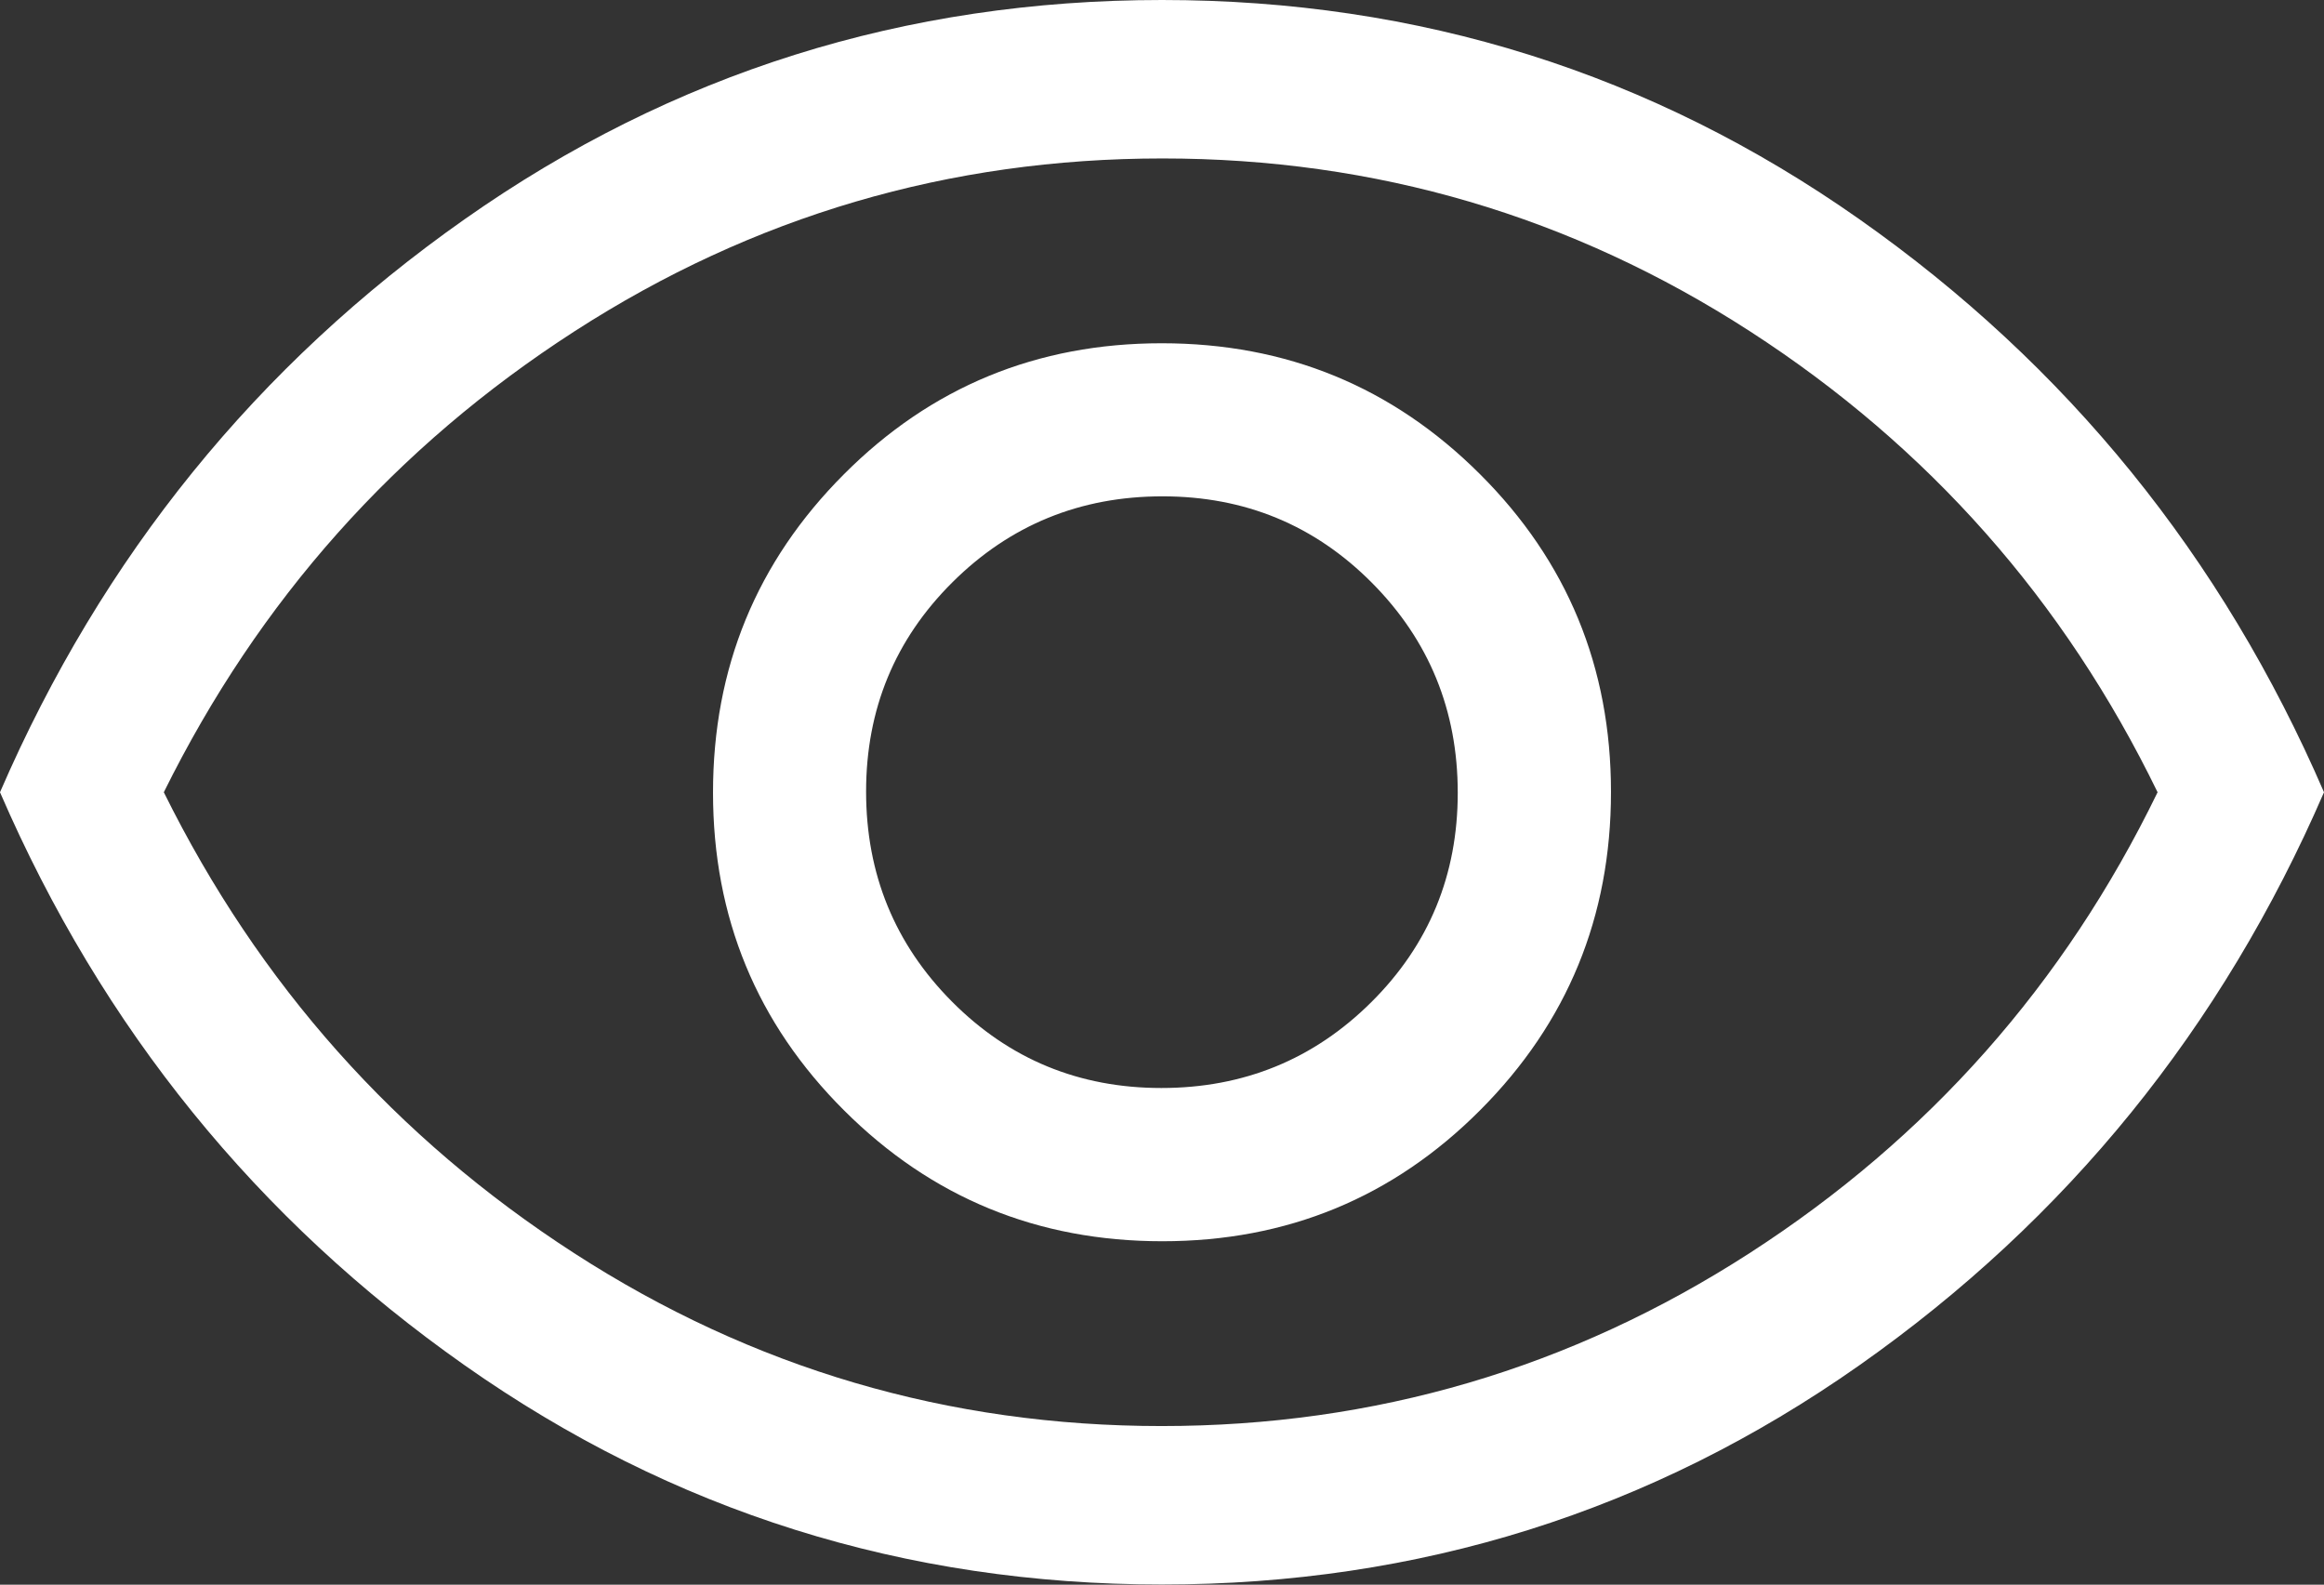
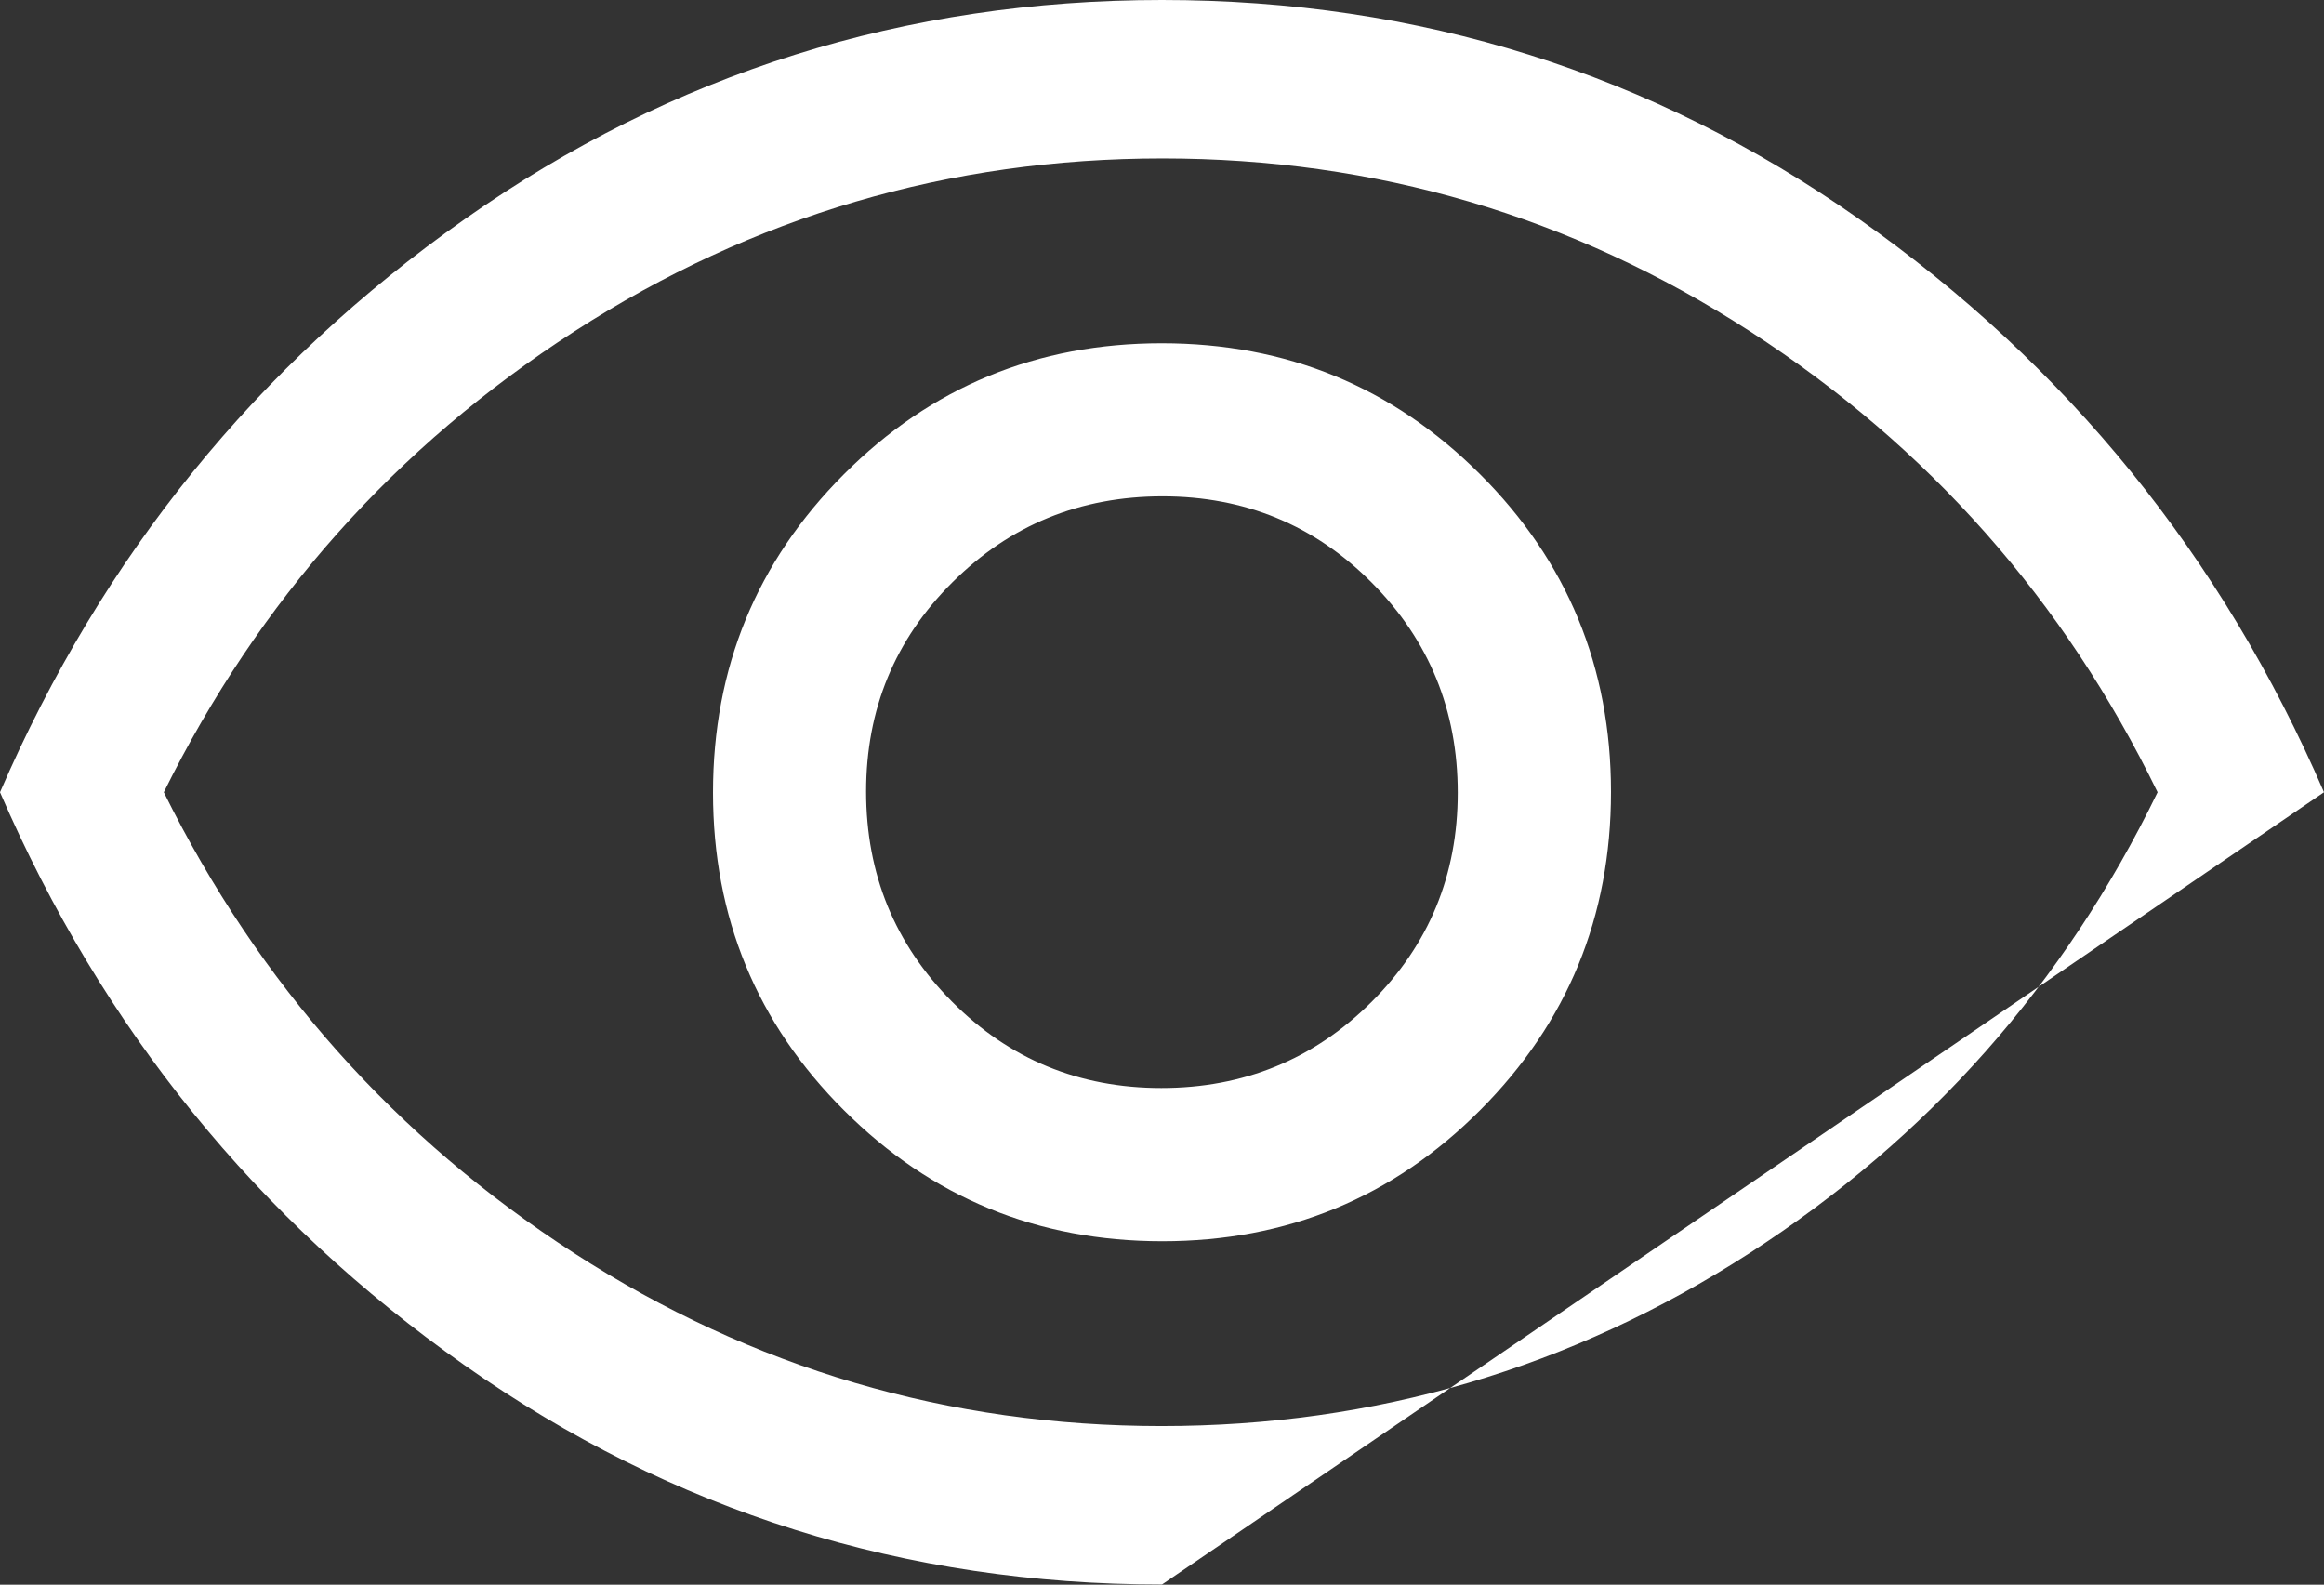
<svg xmlns="http://www.w3.org/2000/svg" id="Layer_2" data-name="Layer 2" viewBox="0 0 142.86 97.41">
  <rect x="0" y="0" width="142.86" height="97.41" fill="#333333" stroke="none" />
  <defs>
    <style>
      .cls-1 {
        fill: #fff;
      }
    </style>
  </defs>
  <g id="Layer_1-2" data-name="Layer 1">
-     <path class="cls-1" d="m71.45,76.3c7.67,0,14.19-2.69,19.54-8.06,5.36-5.37,8.04-11.89,8.04-19.56s-2.69-14.19-8.06-19.54c-5.37-5.36-11.89-8.04-19.56-8.04s-14.19,2.69-19.54,8.06c-5.36,5.37-8.04,11.89-8.04,19.56s2.69,14.19,8.06,19.54c5.37,5.36,11.89,8.04,19.56,8.04Zm-.06-9.42c-5.06,0-9.35-1.77-12.87-5.31-3.52-3.54-5.28-7.85-5.28-12.91s1.77-9.35,5.31-12.87c3.54-3.52,7.85-5.28,12.91-5.28s9.35,1.77,12.87,5.31c3.52,3.54,5.28,7.85,5.28,12.91s-1.77,9.35-5.31,12.87c-3.54,3.52-7.85,5.28-12.91,5.28Zm.04,30.52c-15.8,0-30.09-4.49-42.86-13.47C15.8,74.95,6.28,63.21,0,48.7c6.28-14.5,15.8-26.25,28.57-35.23C41.34,4.49,55.63,0,71.43,0s30.09,4.49,42.86,13.47,22.3,20.73,28.57,35.23c-6.28,14.5-15.8,26.25-28.57,35.23-12.77,8.98-27.06,13.47-42.86,13.47Zm-.03-9.74c13.11,0,25.16-3.54,36.15-10.63s19.35-16.53,25.08-28.33c-5.74-11.8-14.09-21.24-25.05-28.33-10.97-7.09-23.01-10.63-36.12-10.63s-25.16,3.54-36.15,10.63c-10.99,7.09-19.4,16.53-25.24,28.33,5.84,11.8,14.25,21.24,25.22,28.33,10.97,7.09,23.01,10.63,36.12,10.63Z" />
+     <path class="cls-1" d="m71.45,76.3c7.67,0,14.19-2.69,19.54-8.06,5.36-5.37,8.04-11.89,8.04-19.56s-2.69-14.19-8.06-19.54c-5.37-5.36-11.89-8.04-19.56-8.04s-14.19,2.69-19.54,8.06c-5.36,5.37-8.04,11.89-8.04,19.56s2.69,14.19,8.06,19.54c5.37,5.36,11.89,8.04,19.56,8.04Zm-.06-9.42c-5.06,0-9.35-1.77-12.87-5.31-3.52-3.54-5.28-7.85-5.28-12.91s1.77-9.35,5.31-12.87c3.54-3.52,7.85-5.28,12.91-5.28s9.35,1.77,12.87,5.31c3.52,3.54,5.28,7.85,5.28,12.91s-1.77,9.35-5.31,12.87c-3.54,3.52-7.85,5.28-12.91,5.28Zm.04,30.52c-15.8,0-30.09-4.49-42.86-13.47C15.8,74.95,6.28,63.21,0,48.7c6.28-14.5,15.8-26.25,28.57-35.23C41.34,4.49,55.63,0,71.43,0s30.09,4.49,42.86,13.47,22.3,20.73,28.57,35.23Zm-.03-9.74c13.11,0,25.16-3.54,36.15-10.63s19.35-16.53,25.08-28.33c-5.74-11.8-14.09-21.24-25.05-28.33-10.97-7.09-23.01-10.63-36.12-10.63s-25.16,3.54-36.15,10.63c-10.99,7.09-19.4,16.53-25.24,28.33,5.84,11.8,14.25,21.24,25.22,28.33,10.97,7.09,23.01,10.63,36.12,10.63Z" />
  </g>
</svg>